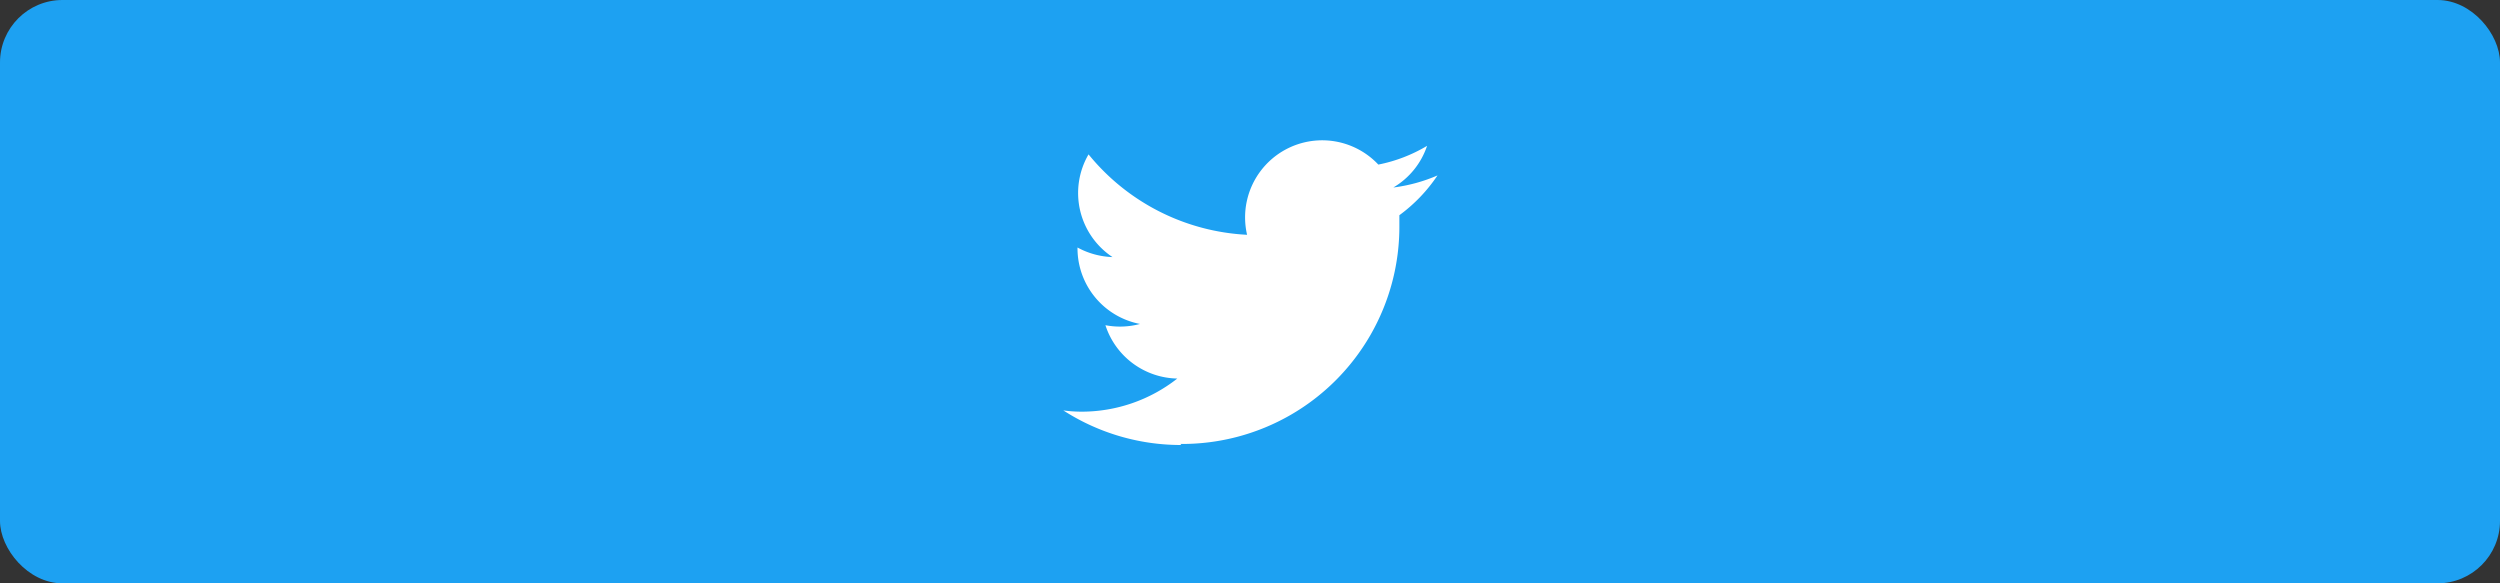
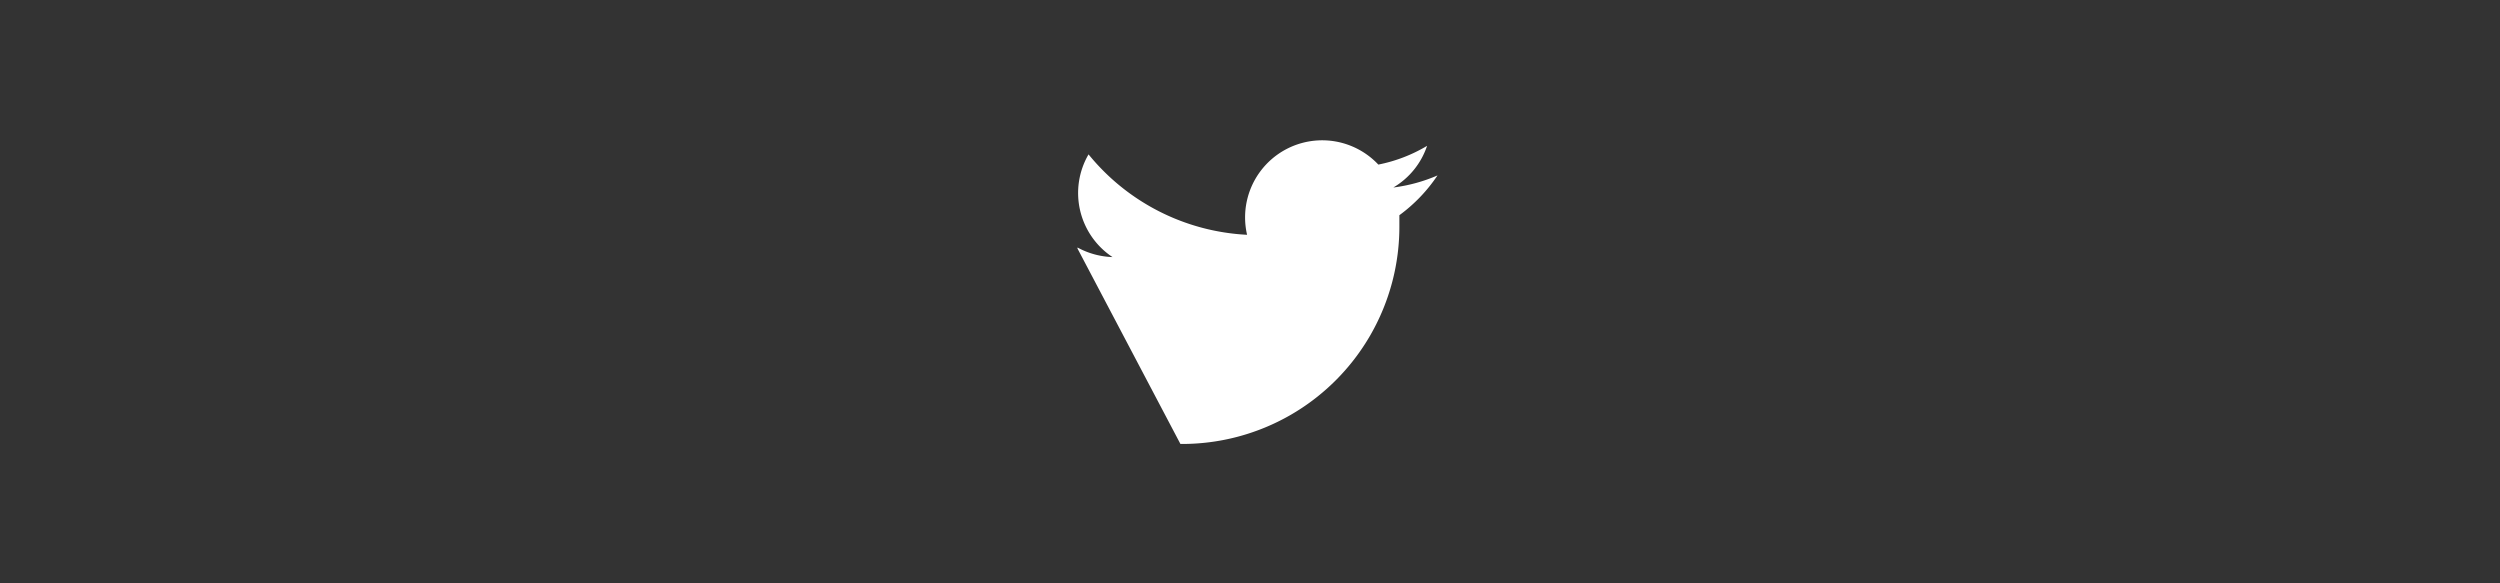
<svg xmlns="http://www.w3.org/2000/svg" id="レイヤー_1" data-name="レイヤー 1" viewBox="0 0 120 28">
  <rect x="0" y="0" width="120" height="28" fill="#333333" stroke="none" />
-   <rect width="120" height="28" rx="3" fill="#1da1f2" />
-   <path d="M56.66,21.31a10.43,10.43,0,0,0,10.51-10.5c0-.16,0-.32,0-.48A7.6,7.6,0,0,0,69,8.42,7.75,7.75,0,0,1,66.88,9,3.67,3.67,0,0,0,68.5,7a7.33,7.33,0,0,1-2.34.9,3.7,3.7,0,0,0-6.3,3.37,10.49,10.49,0,0,1-7.61-3.86,3.69,3.69,0,0,0,1.15,4.93,3.77,3.77,0,0,1-1.68-.46v.05a3.7,3.7,0,0,0,3,3.62,3.72,3.72,0,0,1-1.66.06,3.7,3.7,0,0,0,3.45,2.56,7.43,7.43,0,0,1-4.59,1.59,6.51,6.51,0,0,1-.88-.06,10.42,10.42,0,0,0,5.66,1.66" fill="#fff" />
+   <path d="M56.66,21.31a10.43,10.43,0,0,0,10.51-10.5c0-.16,0-.32,0-.48A7.6,7.6,0,0,0,69,8.42,7.75,7.75,0,0,1,66.88,9,3.67,3.67,0,0,0,68.5,7a7.33,7.33,0,0,1-2.34.9,3.7,3.7,0,0,0-6.3,3.37,10.49,10.49,0,0,1-7.61-3.86,3.69,3.69,0,0,0,1.15,4.93,3.77,3.77,0,0,1-1.68-.46v.05" fill="#fff" />
</svg>